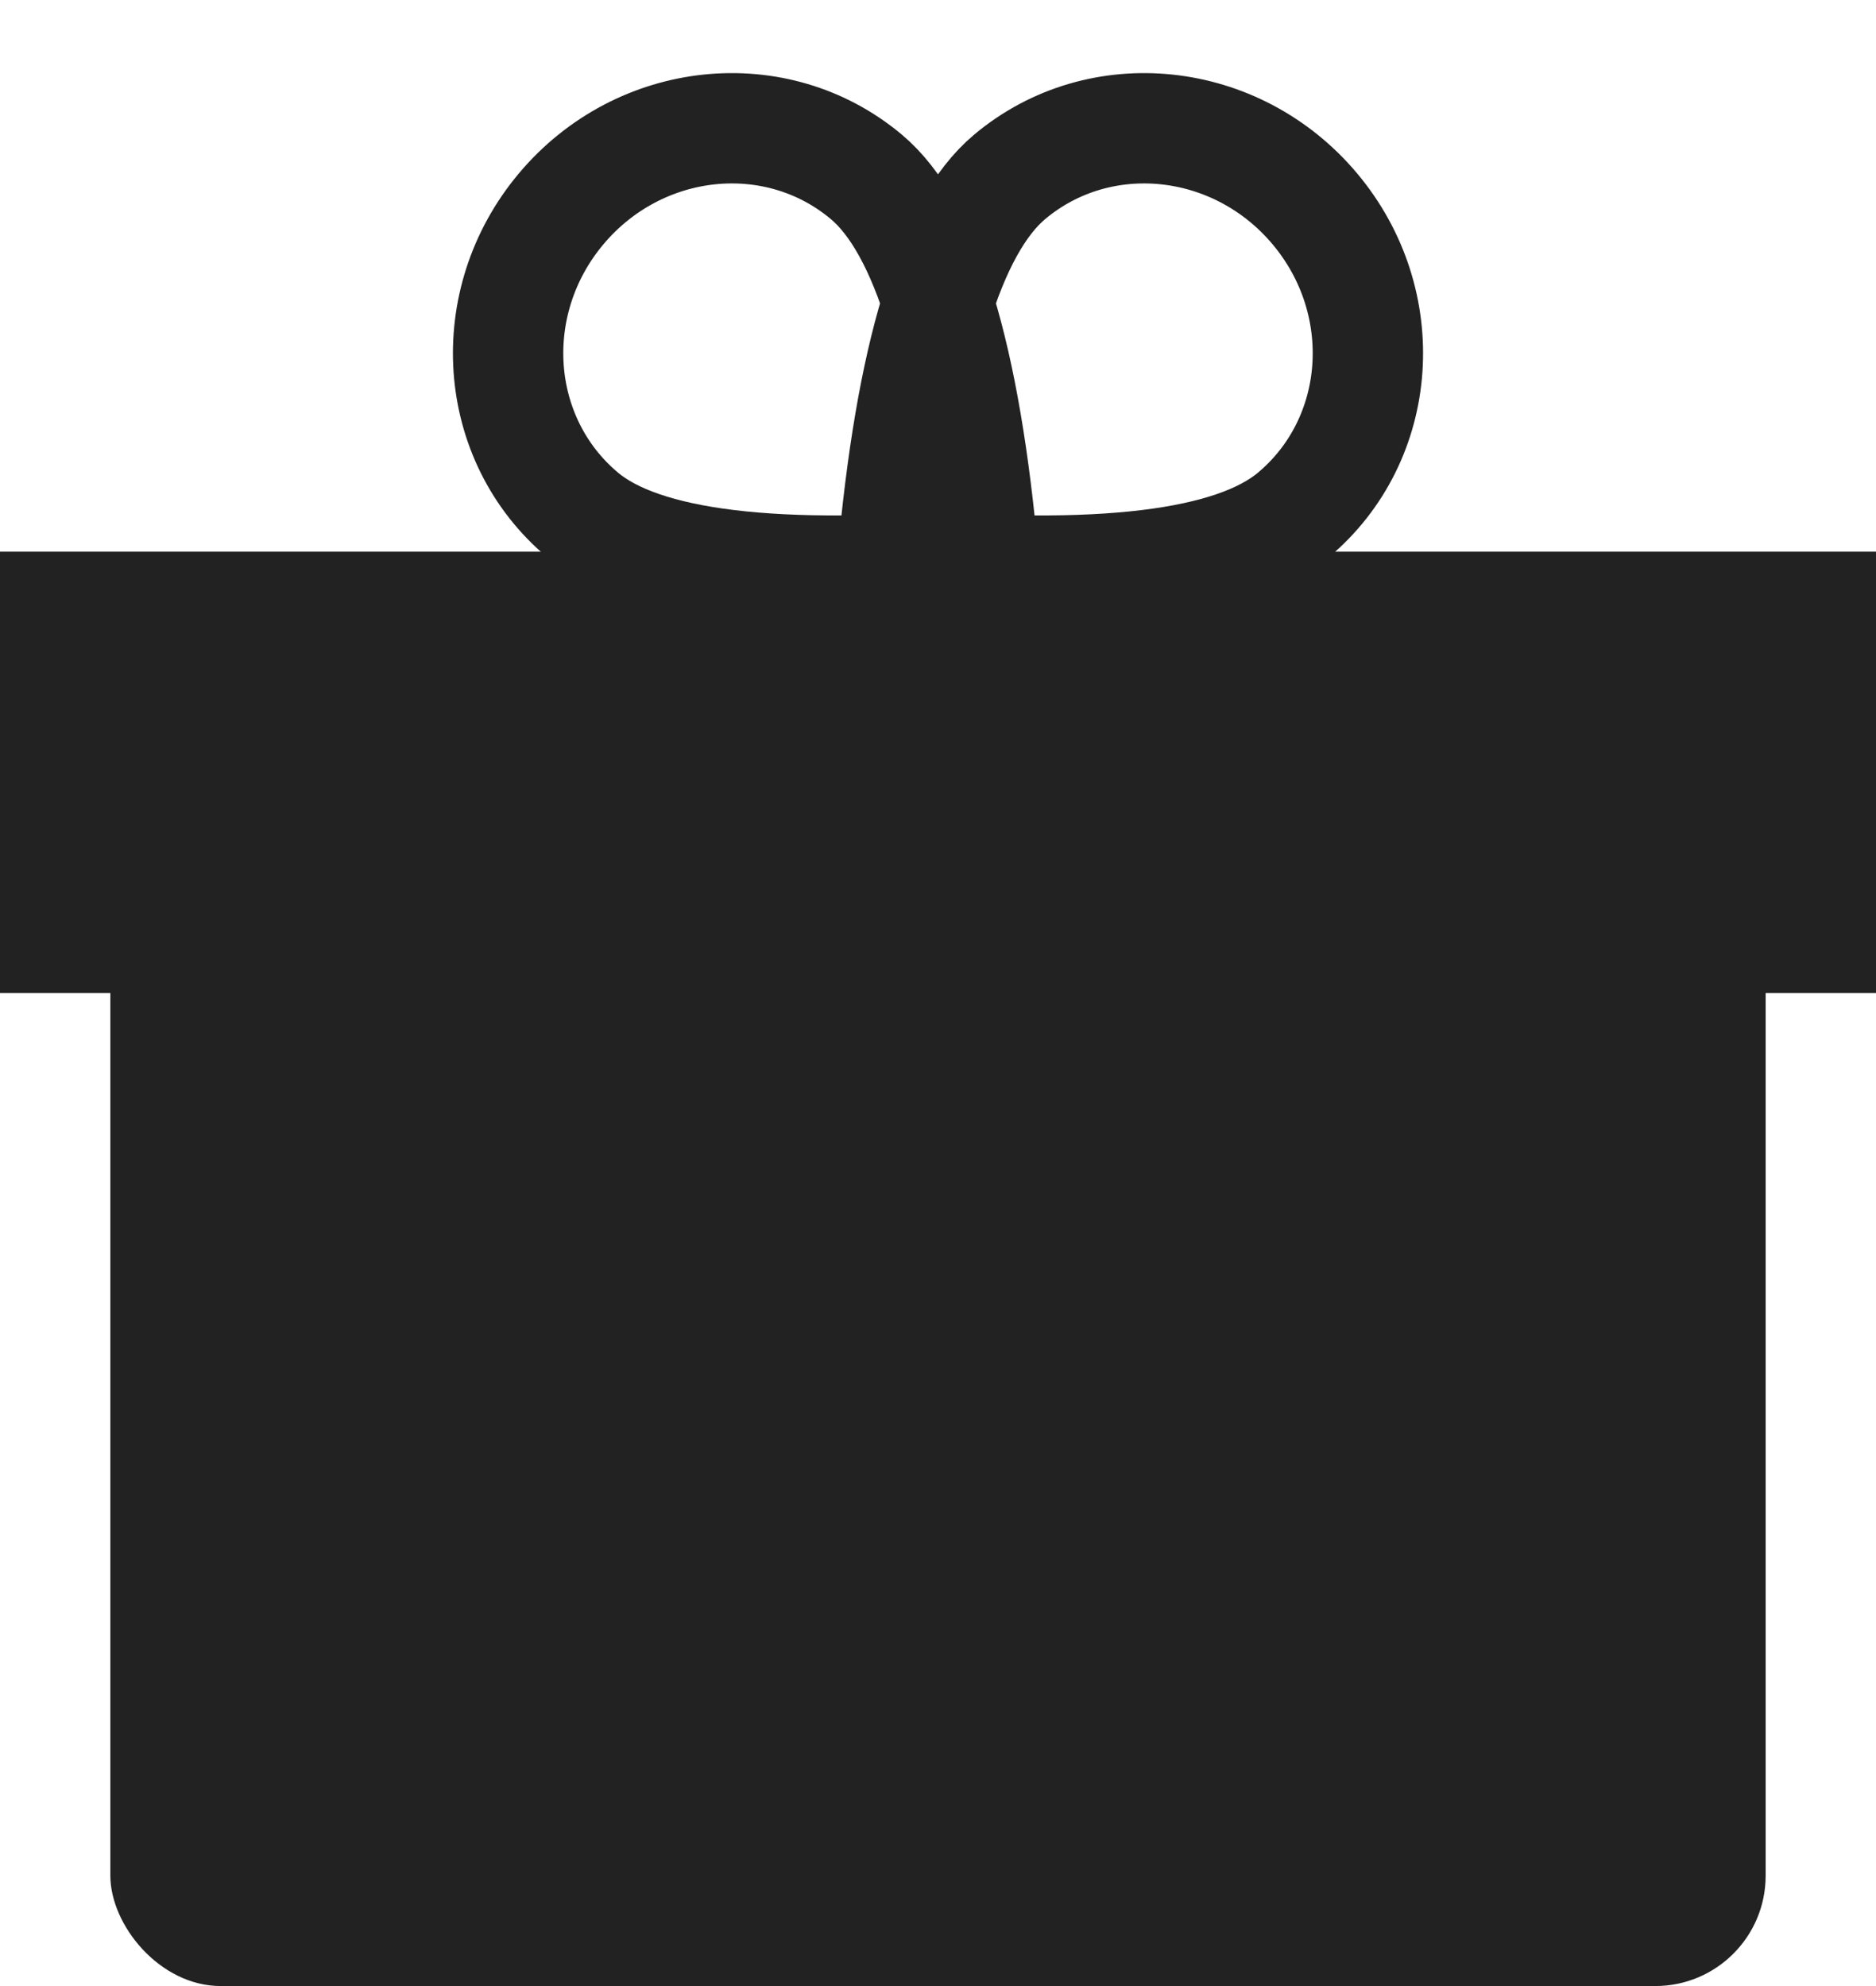
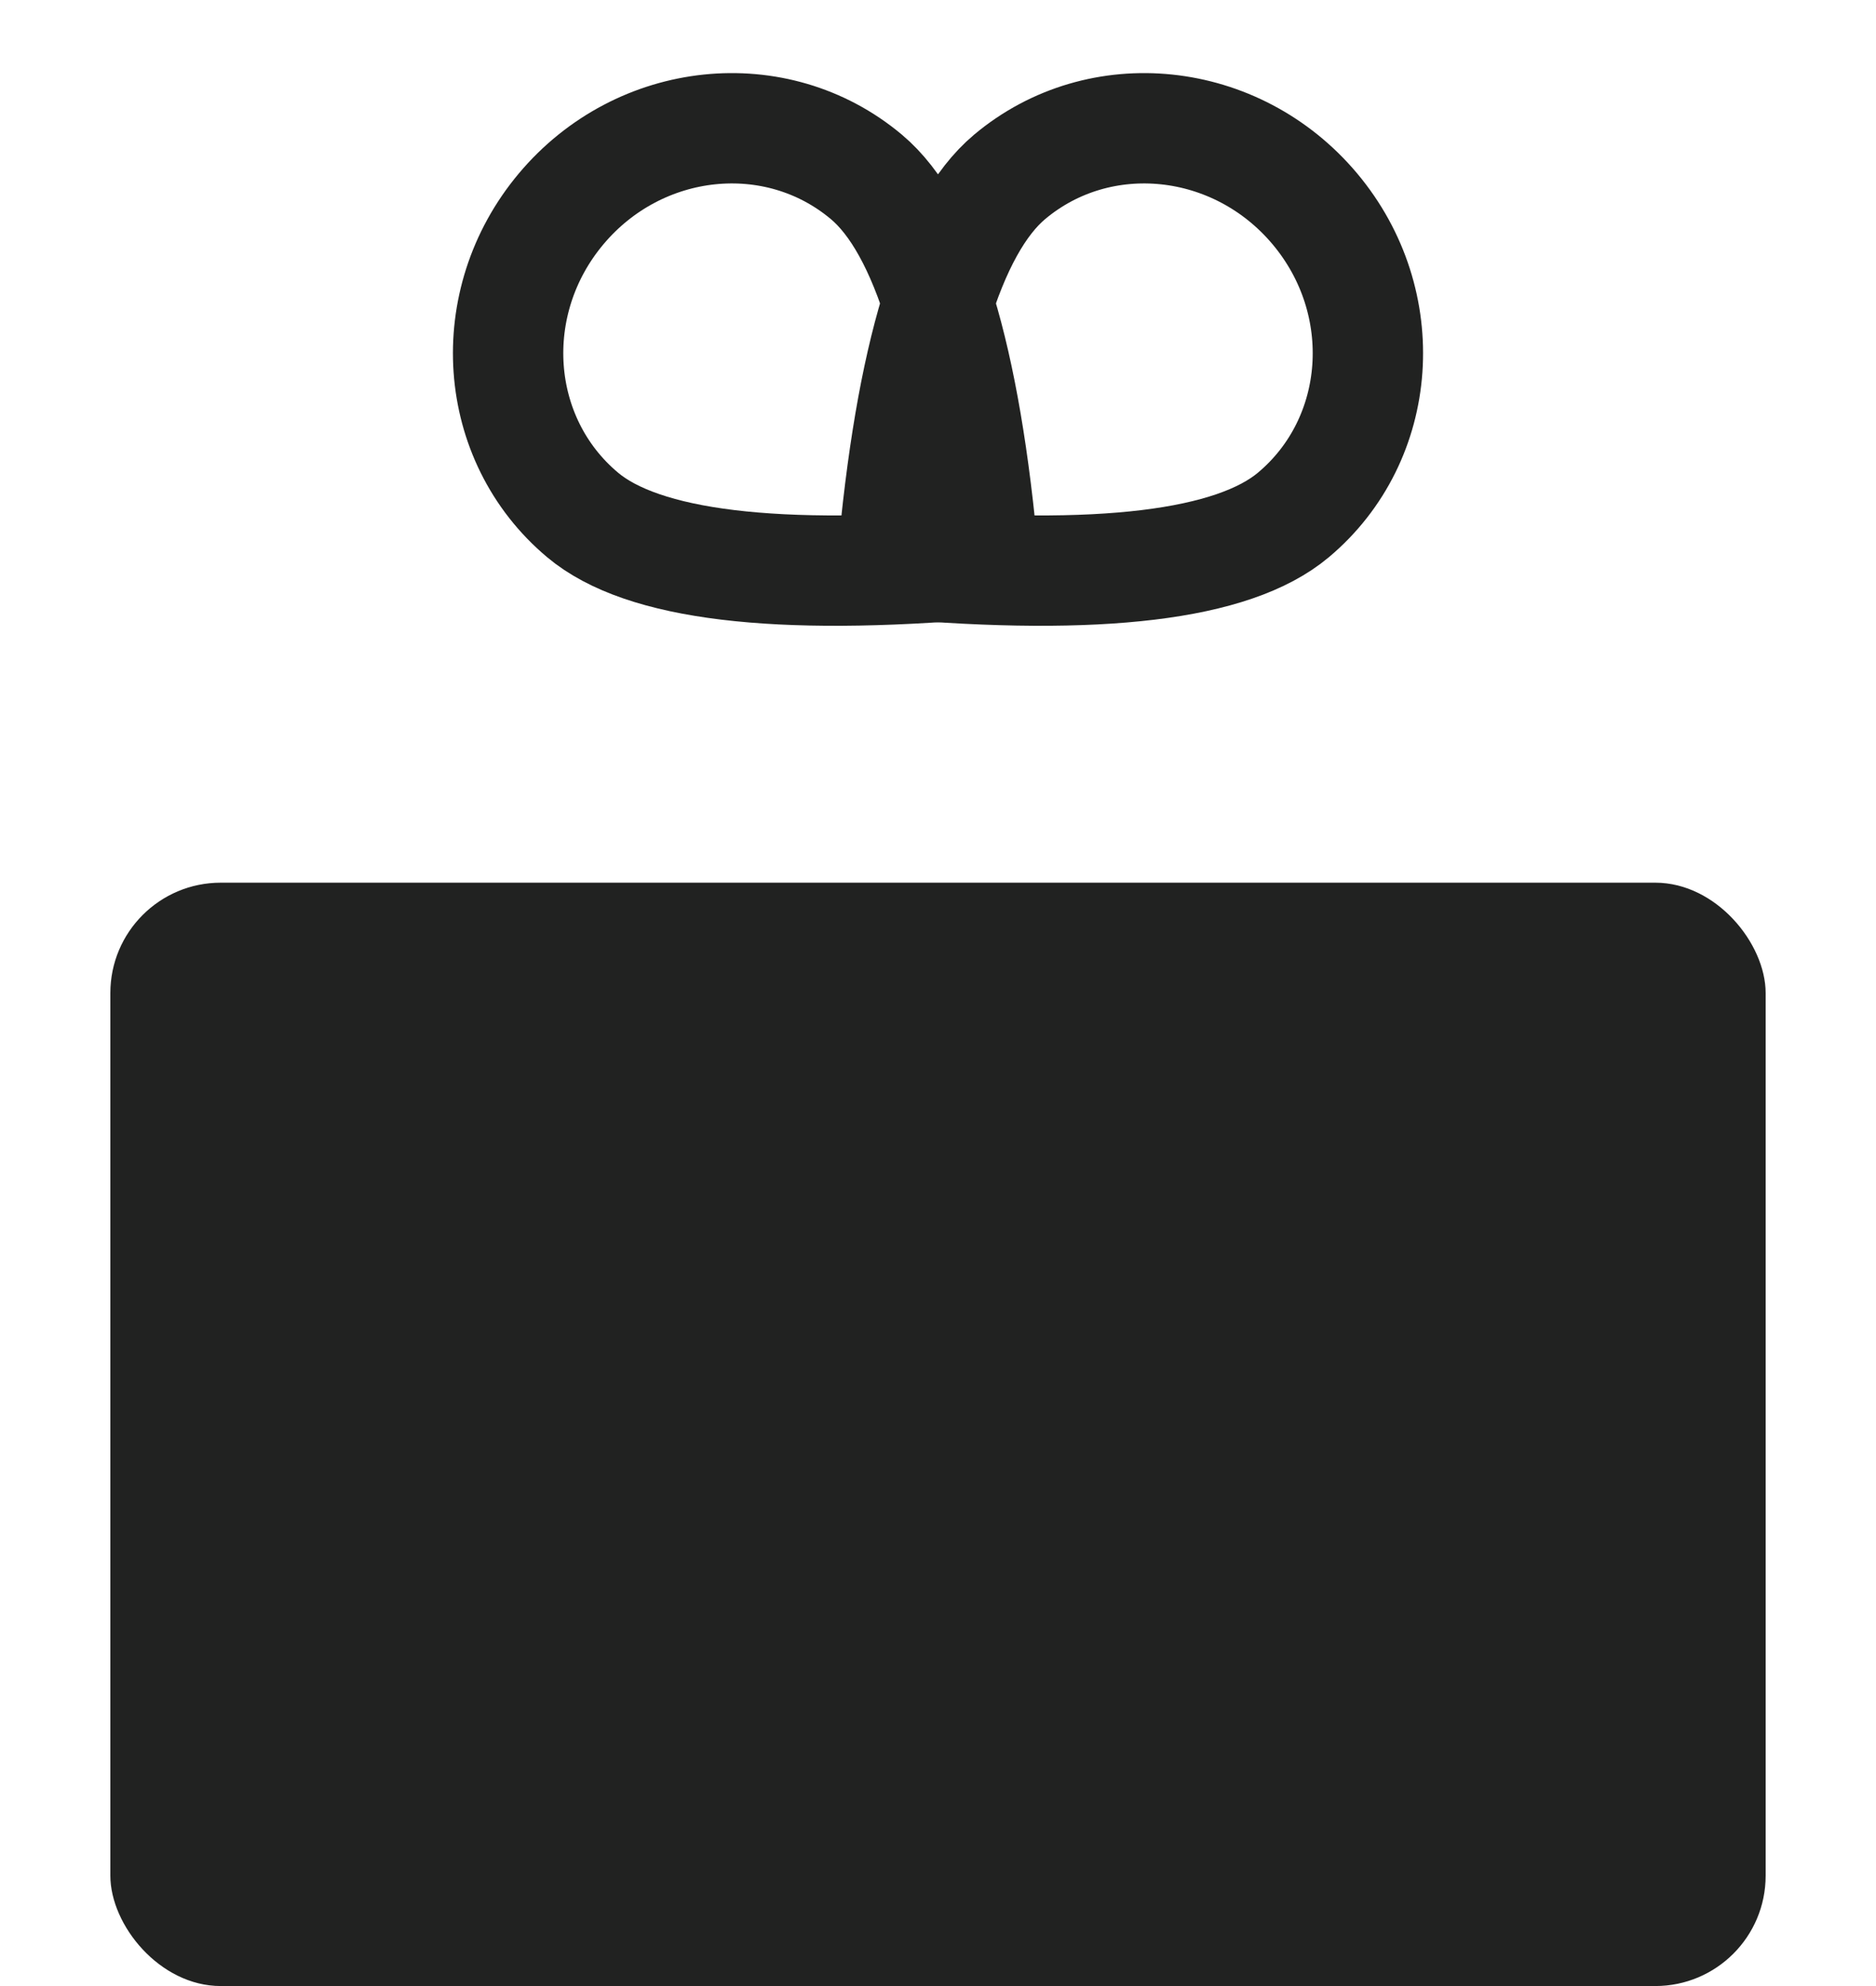
<svg xmlns="http://www.w3.org/2000/svg" width="17px" height="18px" viewBox="0 0 17 18" version="1.1">
  <title>Group 29</title>
  <desc>Created with Sketch.</desc>
  <g id="Page-1" stroke="none" stroke-width="1" fill="none" fill-rule="evenodd">
    <g id="TourPage-with-Map+Destinations" transform="translate(-629, -2206)">
      <g id="Group-29" transform="translate(629, 2206)">
        <path d="M7,6 C8.333,4.666 9,3.643 9,2.932 C9,1.865 8.105,1 7,1 C5.895,1 5,1.865 5,2.932 C5,3.643 5.667,4.666 7,6 Z" id="Oval-4" stroke="#212221" transform="translate(7, 3.5) rotate(-50) translate(-7, -3.5) " />
        <path d="M10,6 C11.333,4.666 12,3.643 12,2.932 C12,1.865 11.105,1 10,1 C8.895,1 8,1.865 8,2.932 C8,3.643 8.667,4.666 10,6 Z" id="Oval-4" stroke="#212221" transform="translate(10, 3.5) scale(-1, 1) rotate(-50) translate(-10, -3.5) " />
        <g id="Group-27" transform="translate(0, 5)" fill="#212221">
          <rect id="Rectangle-24" x="1" y="3" width="15" height="10" rx="1" />
-           <rect id="Rectangle-24-Copy" x="0" y="0" width="17" height="4" />
        </g>
      </g>
    </g>
  </g>
</svg>